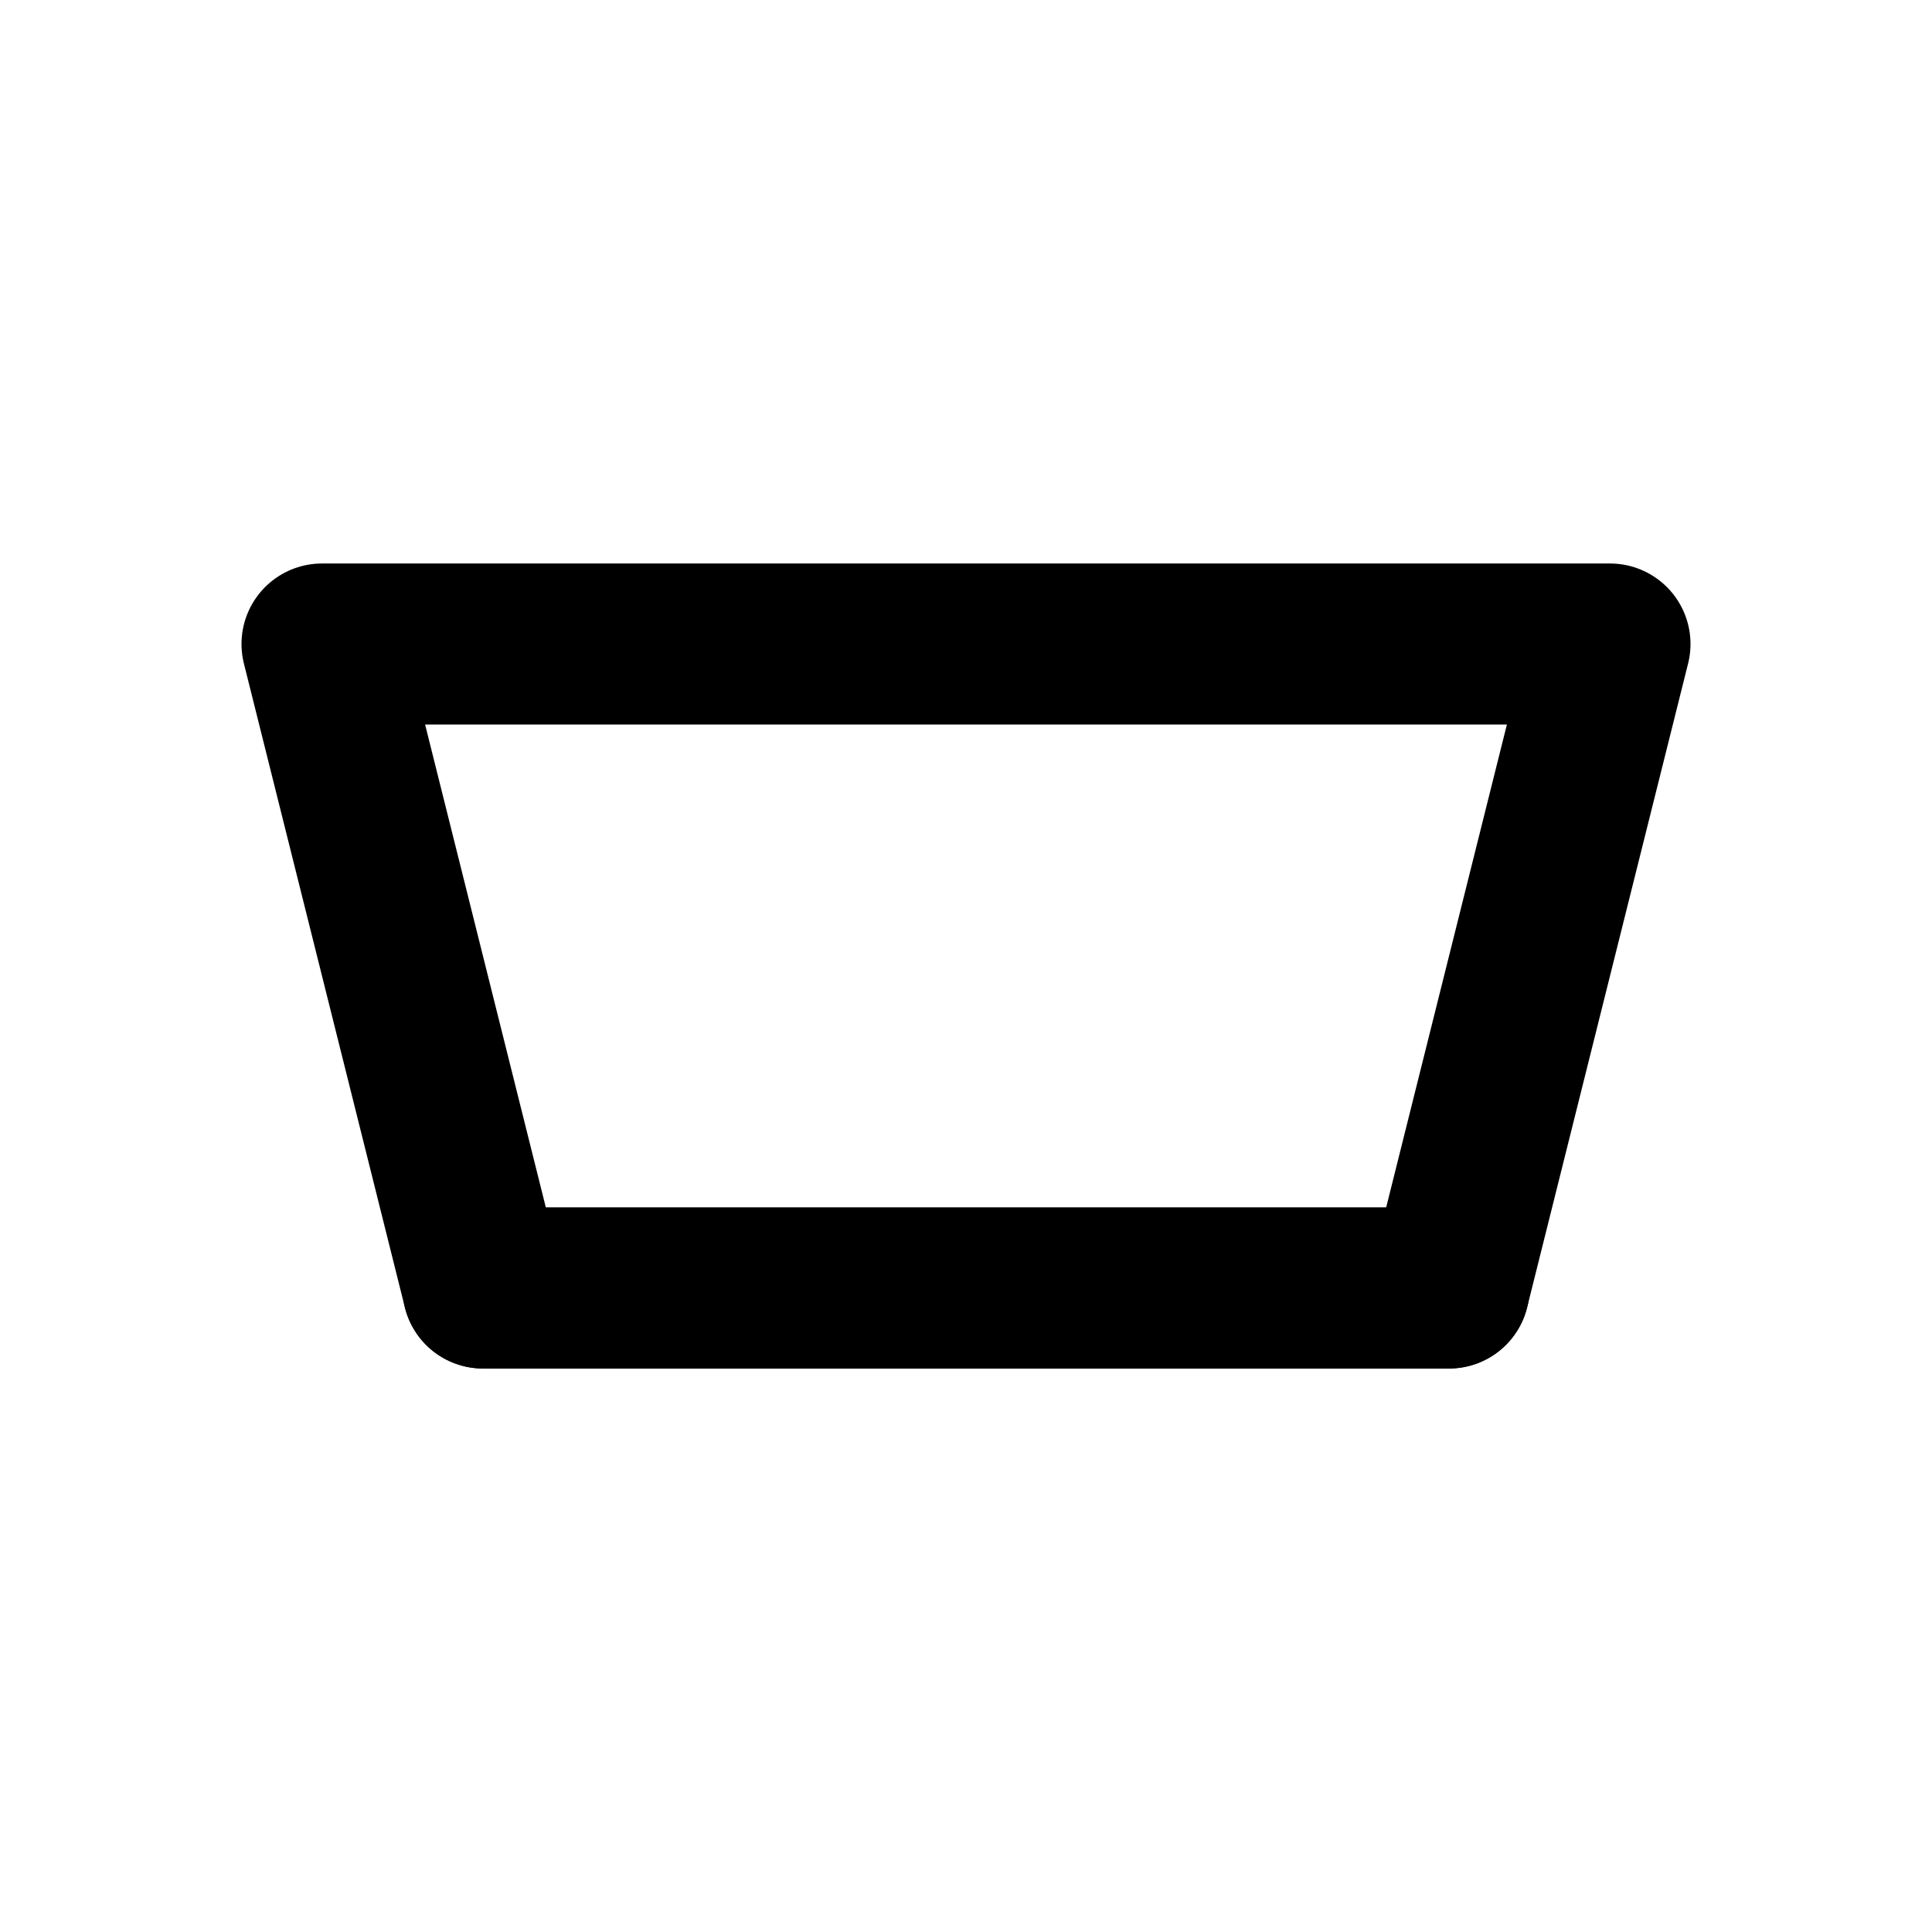
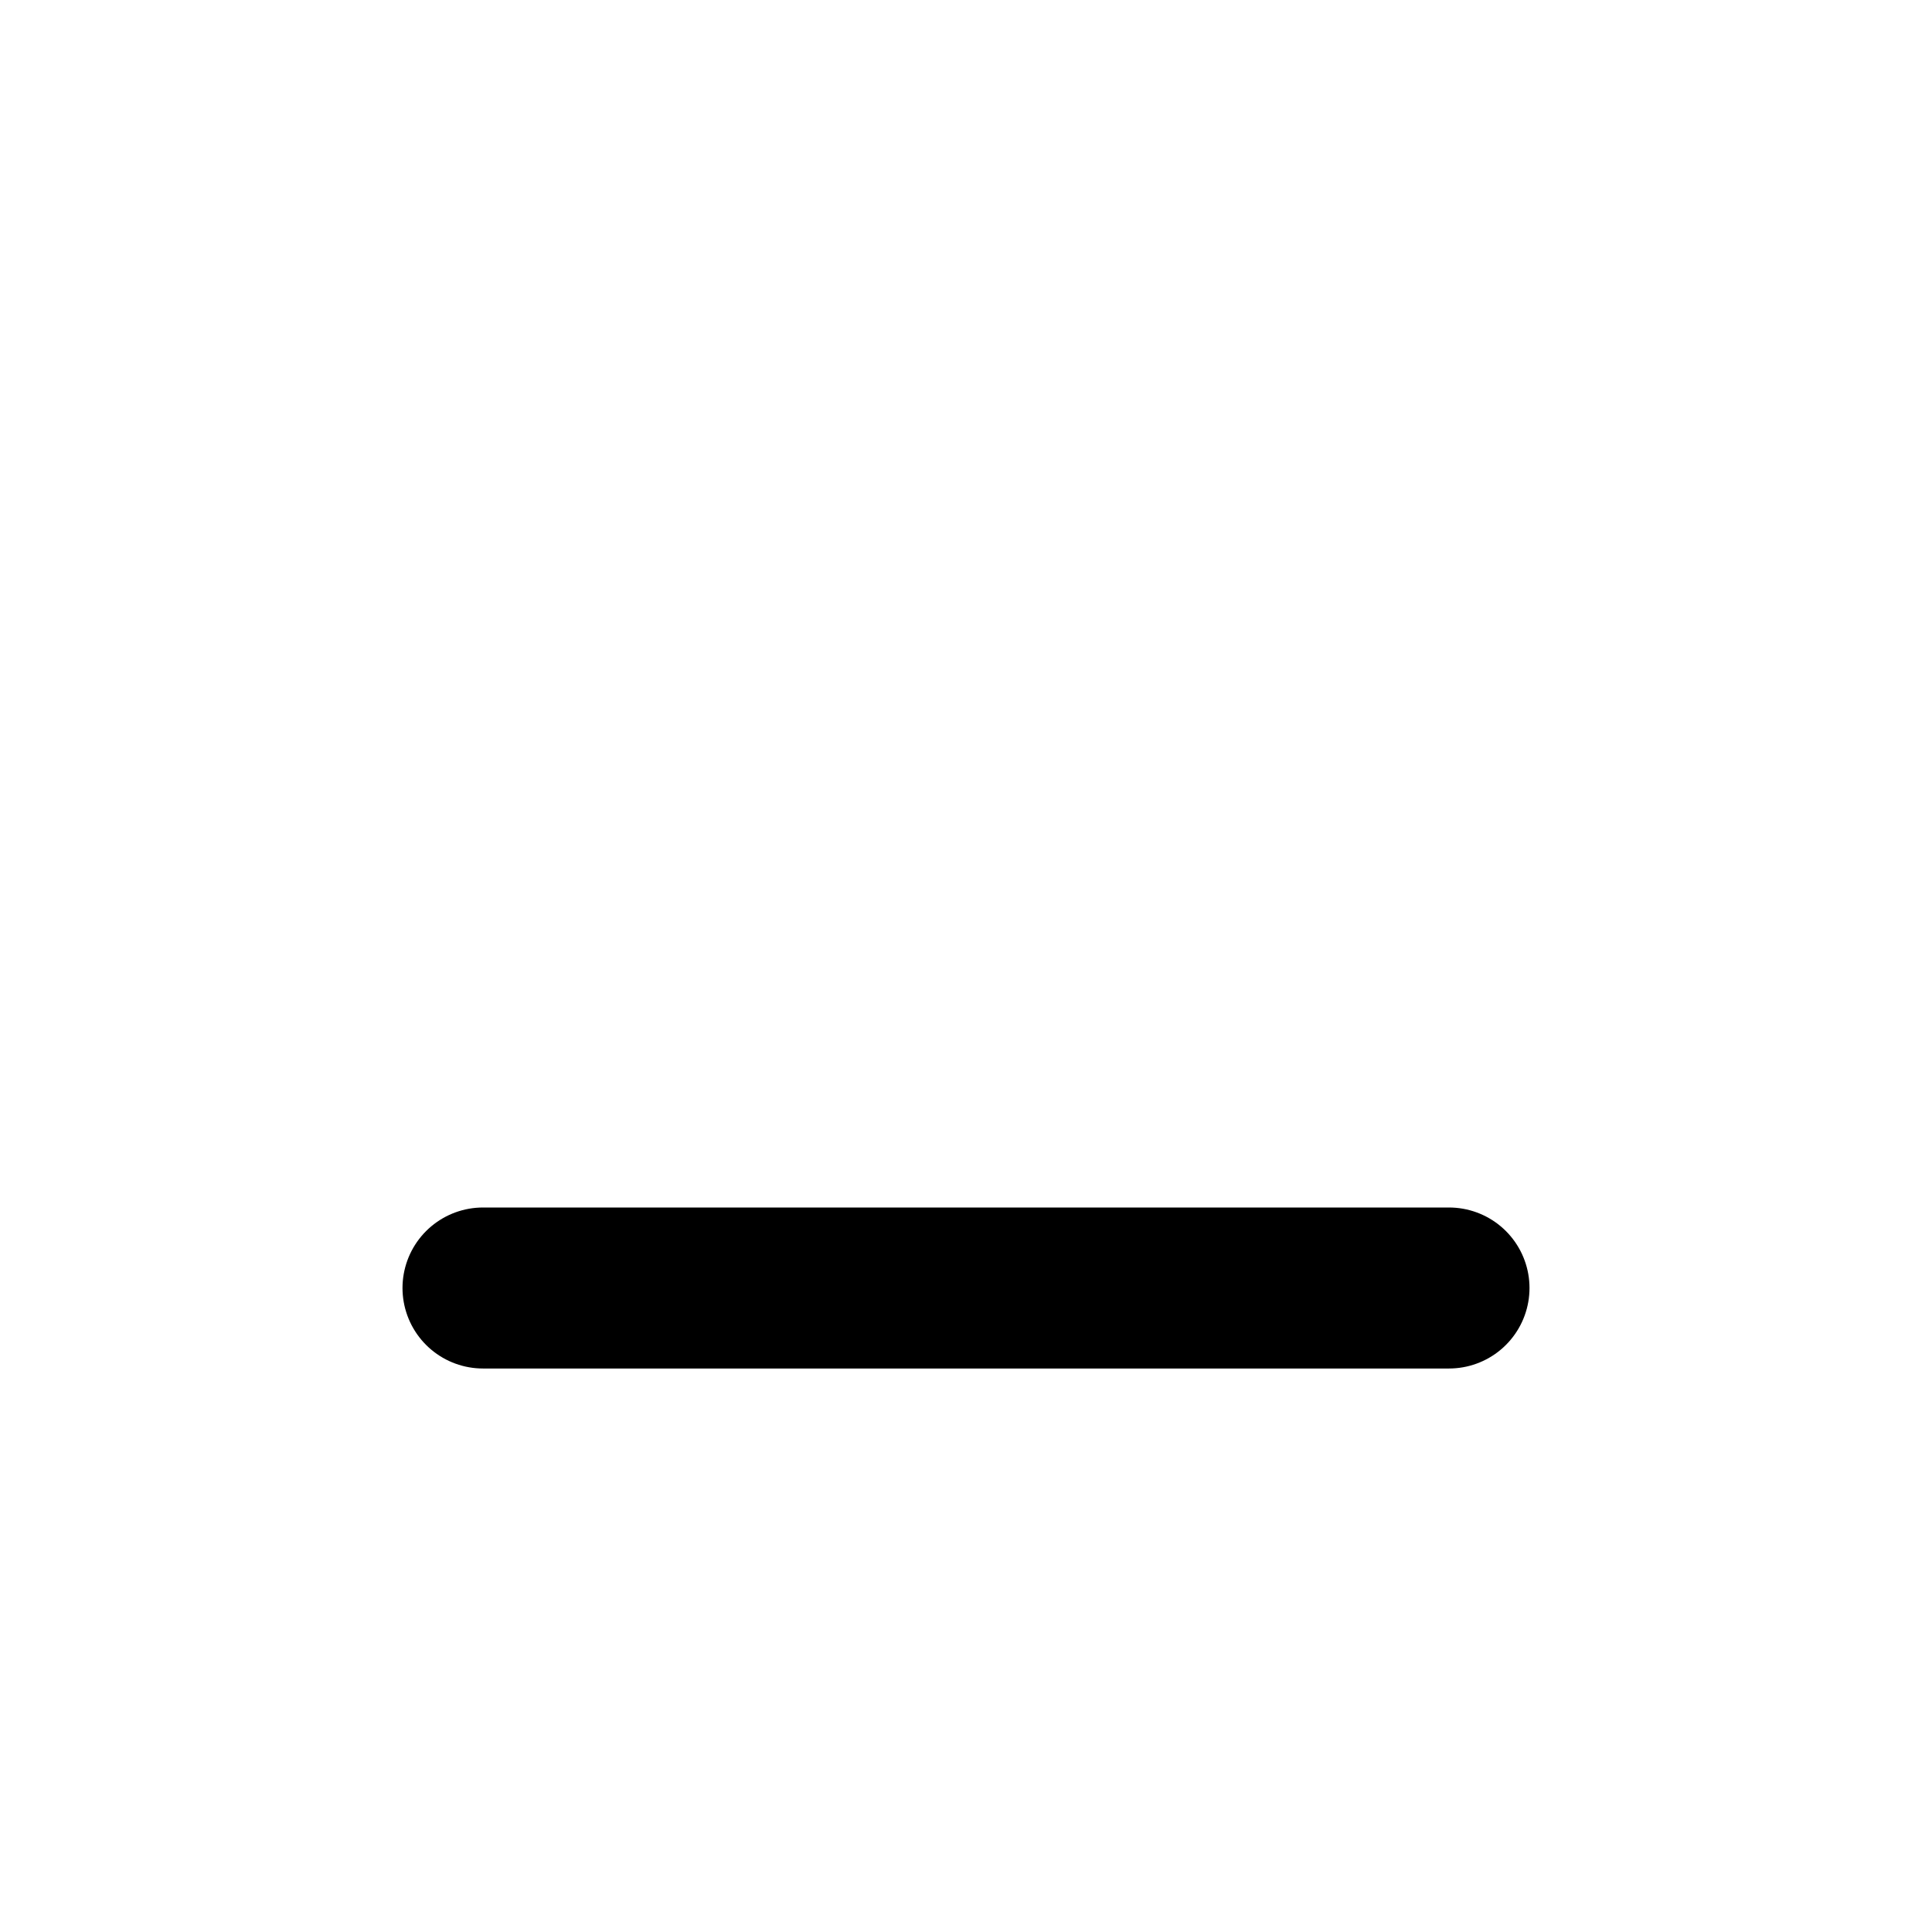
<svg xmlns="http://www.w3.org/2000/svg" viewBox="0 0 24 24" stroke="black" stroke-width="2" fill="none" stroke-linecap="round" stroke-linejoin="round">
-   <path d="M4 8 H20 L18 16 H6 Z" />
  <line x1="6" y1="16" x2="18" y2="16" />
</svg>